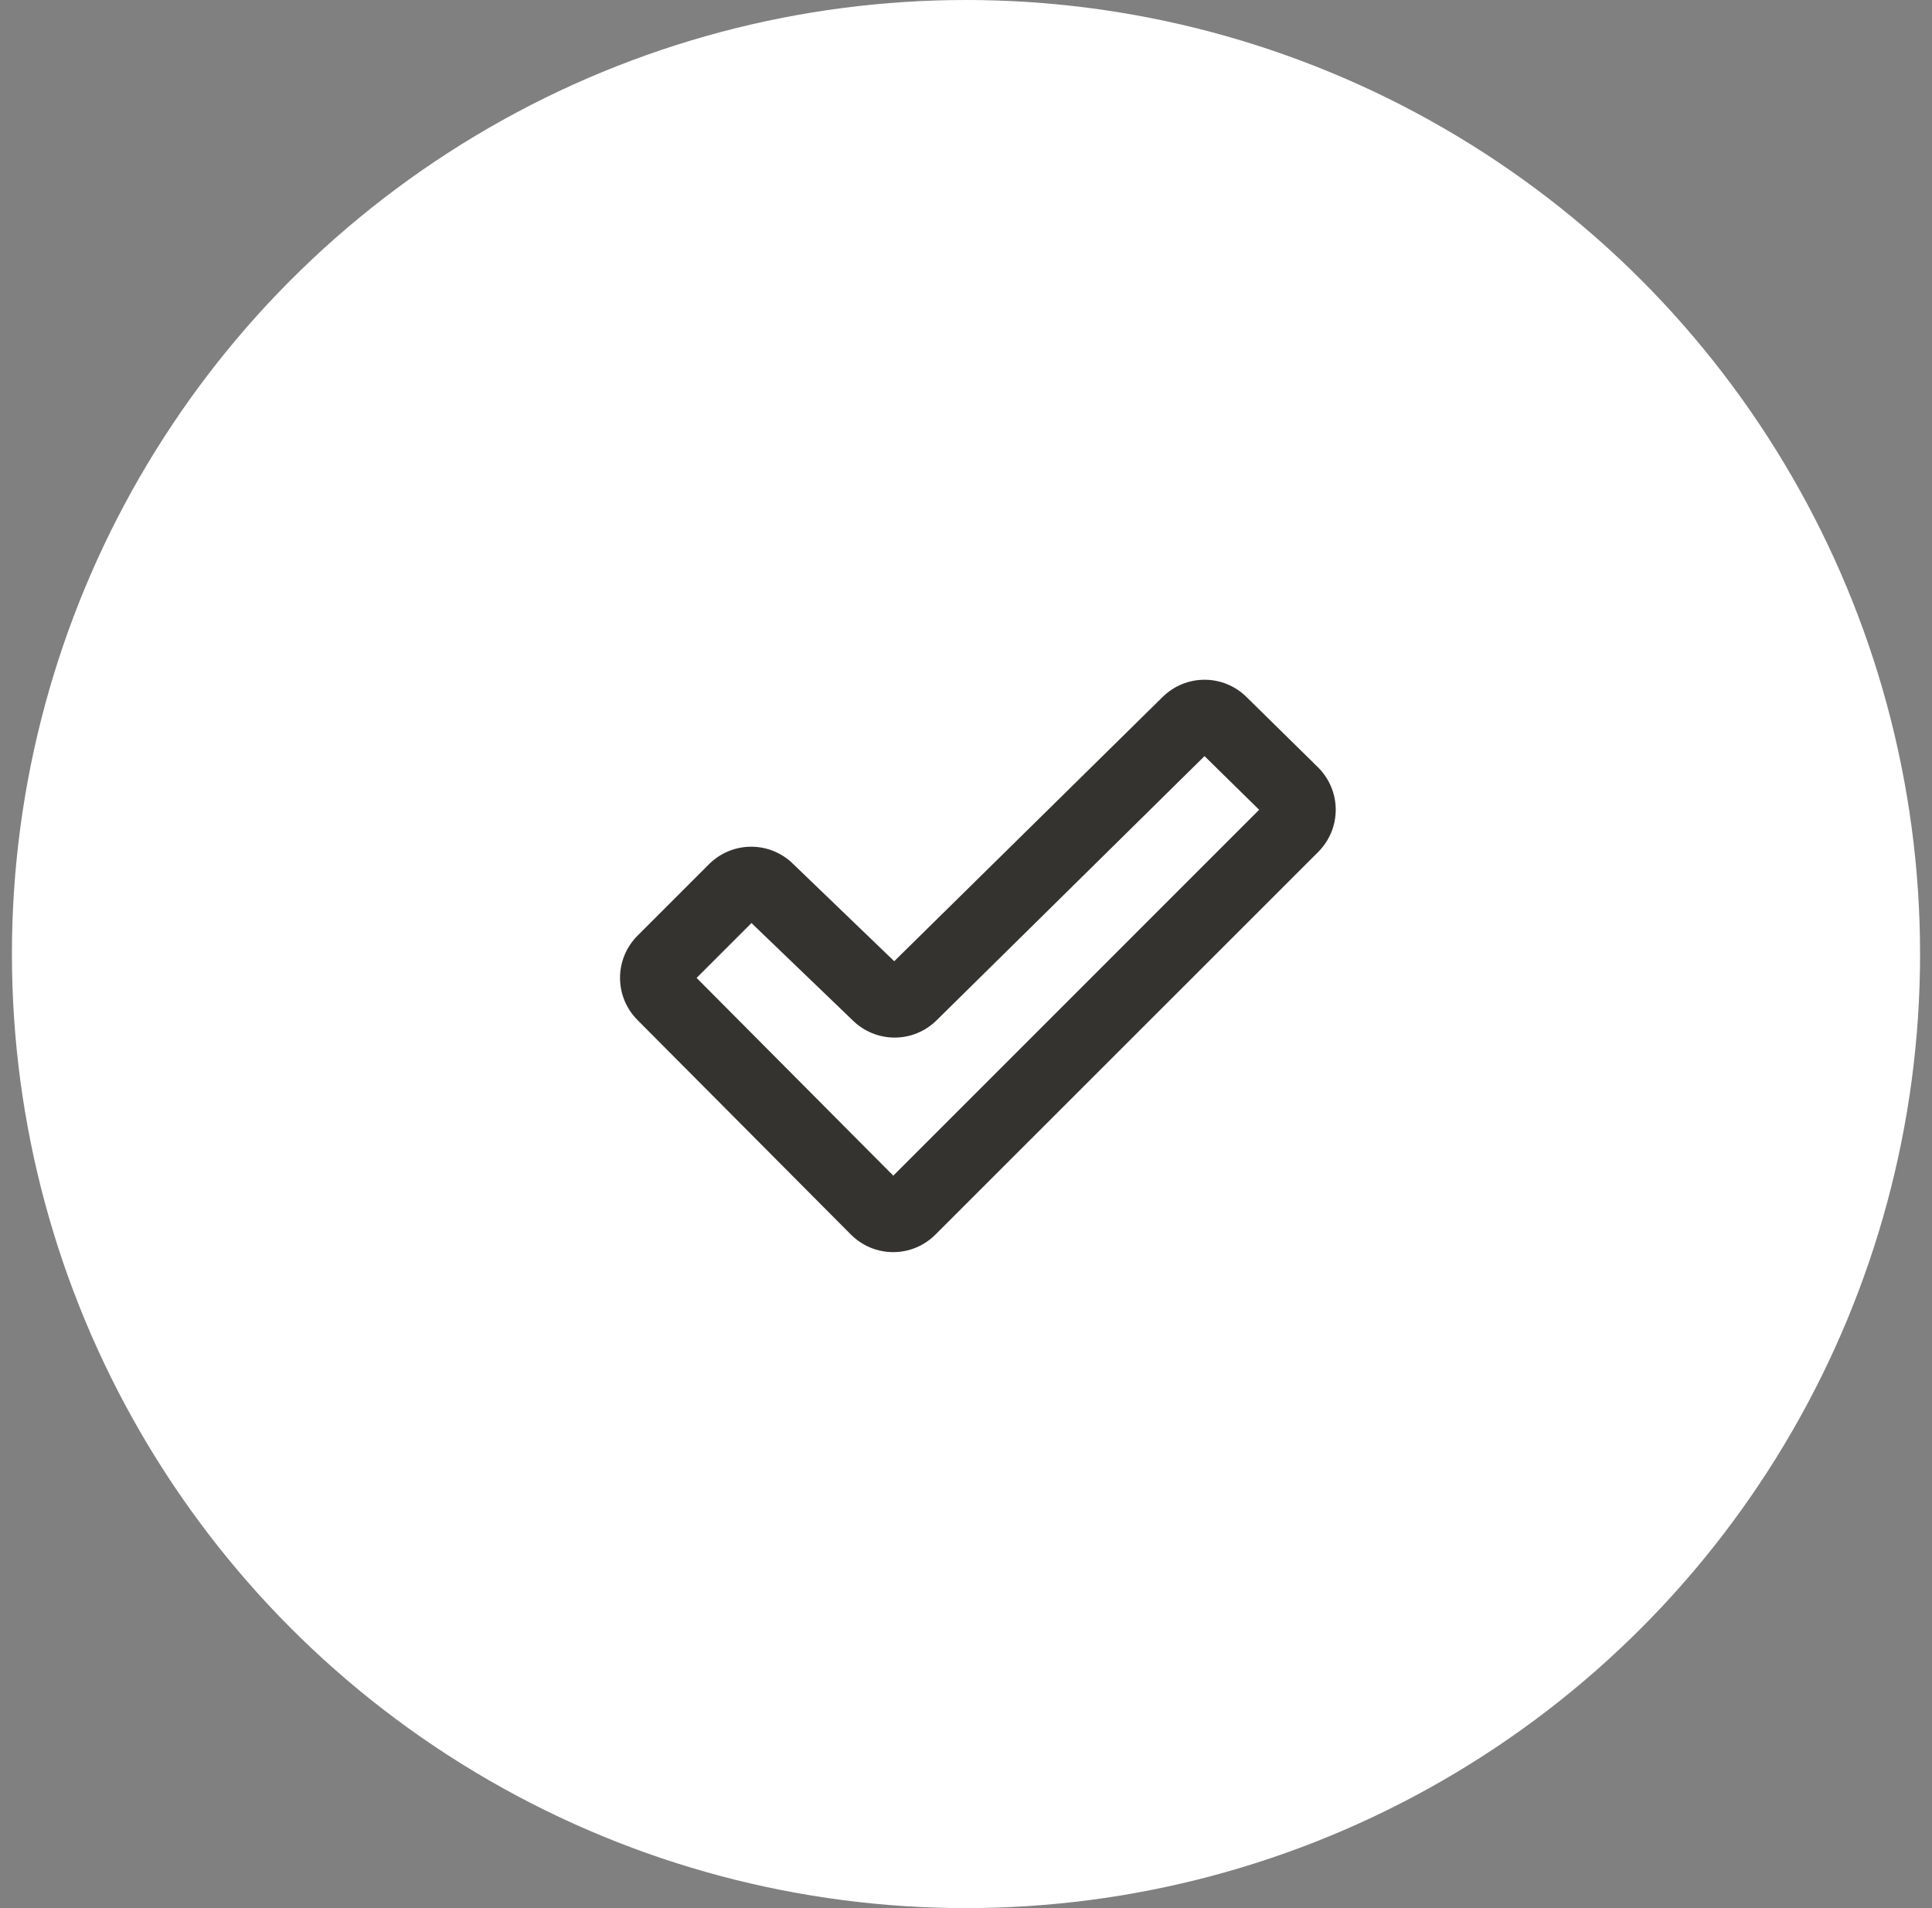
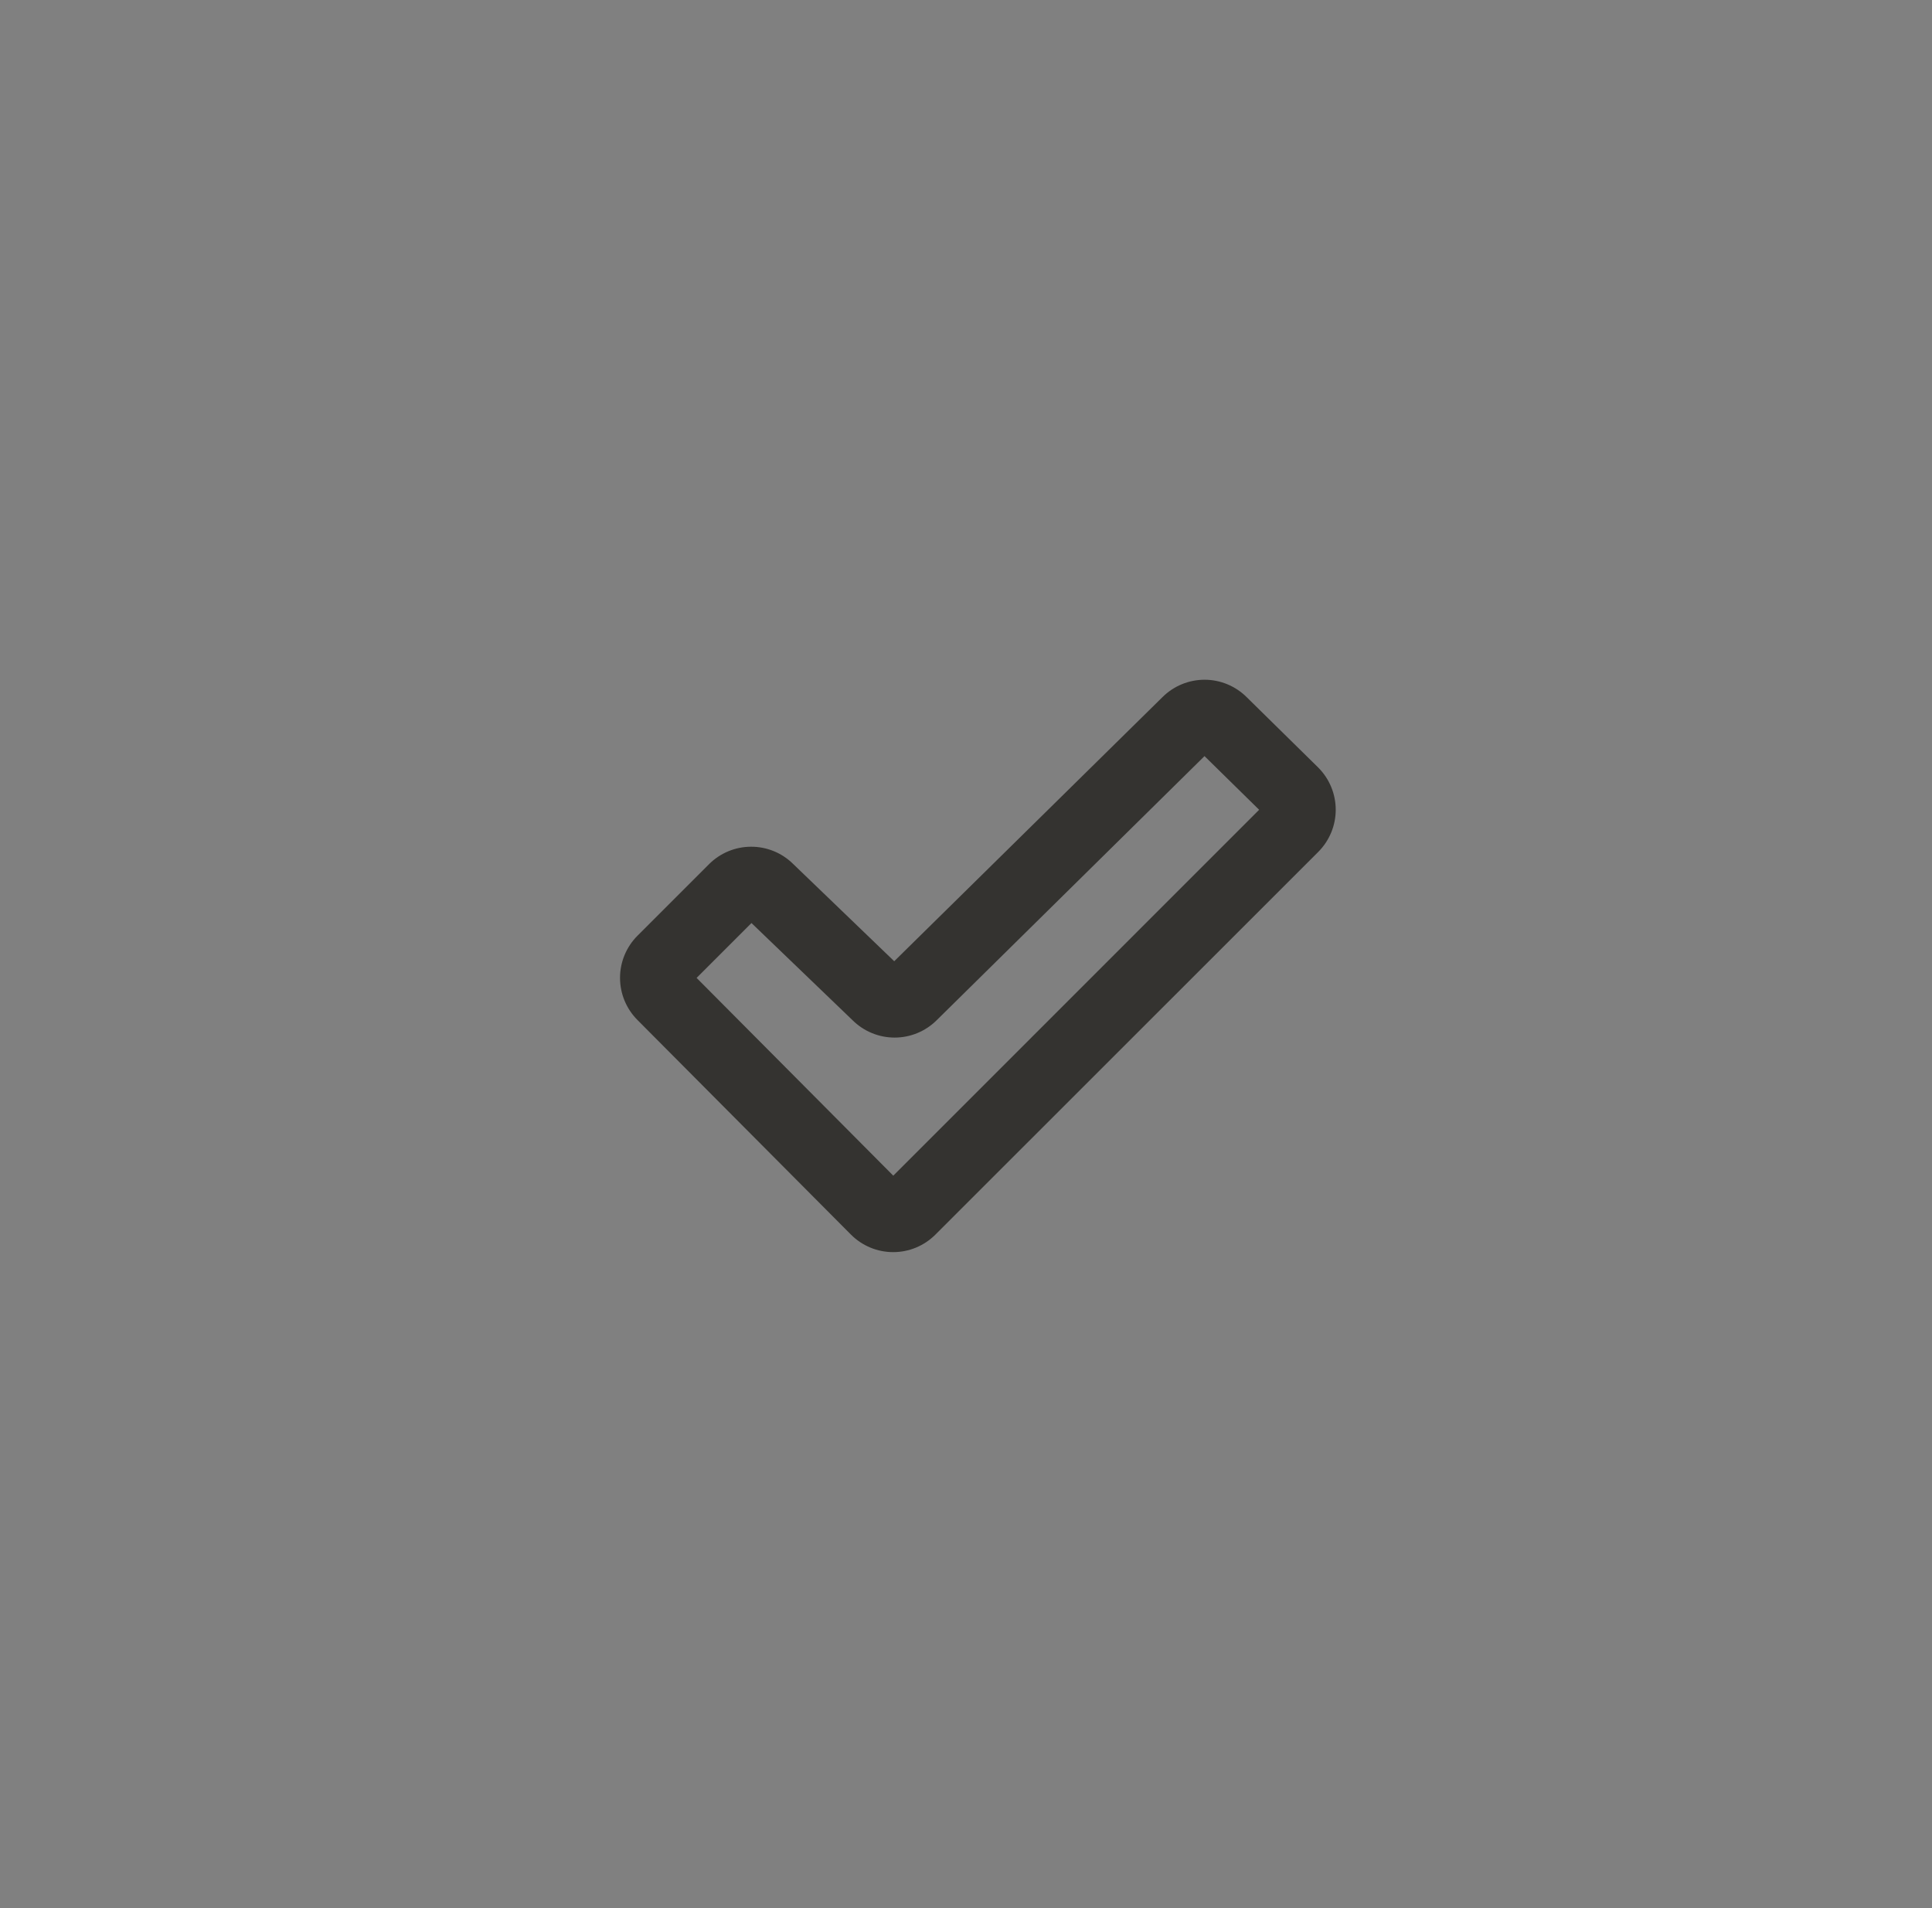
<svg xmlns="http://www.w3.org/2000/svg" width="81" height="80" viewBox="0 0 81 80" fill="none">
  <rect x="0" y="0" width="81" height="80" fill="#808080" stroke="none" />
-   <circle cx="40.5" cy="40" r="40" fill="white" />
  <path d="M55.269 32.182L55.26 32.173L52.269 29.231C51.801 28.764 51.168 28.5 50.507 28.499C49.846 28.498 49.211 28.758 48.741 29.224L37.491 40.301L33.25 36.22C32.78 35.756 32.146 35.497 31.485 35.5C30.825 35.502 30.193 35.765 29.726 36.232L26.726 39.232C26.258 39.701 25.995 40.336 25.995 40.998C25.995 41.661 26.258 42.296 26.726 42.765L35.679 51.765C35.911 51.997 36.187 52.181 36.49 52.307C36.793 52.433 37.118 52.497 37.447 52.497C37.775 52.497 38.1 52.433 38.404 52.307C38.707 52.181 38.983 51.997 39.215 51.765L55.269 35.717C55.737 35.248 56.001 34.613 56.001 33.95C56.001 33.287 55.737 32.651 55.269 32.182ZM37.451 49.291L29.205 41L31.506 38.7L35.75 42.78C36.218 43.242 36.849 43.502 37.508 43.502C38.166 43.502 38.797 43.242 39.265 42.78L50.5 31.701L52.79 33.951L37.451 49.291Z" fill="#343330" />
</svg>